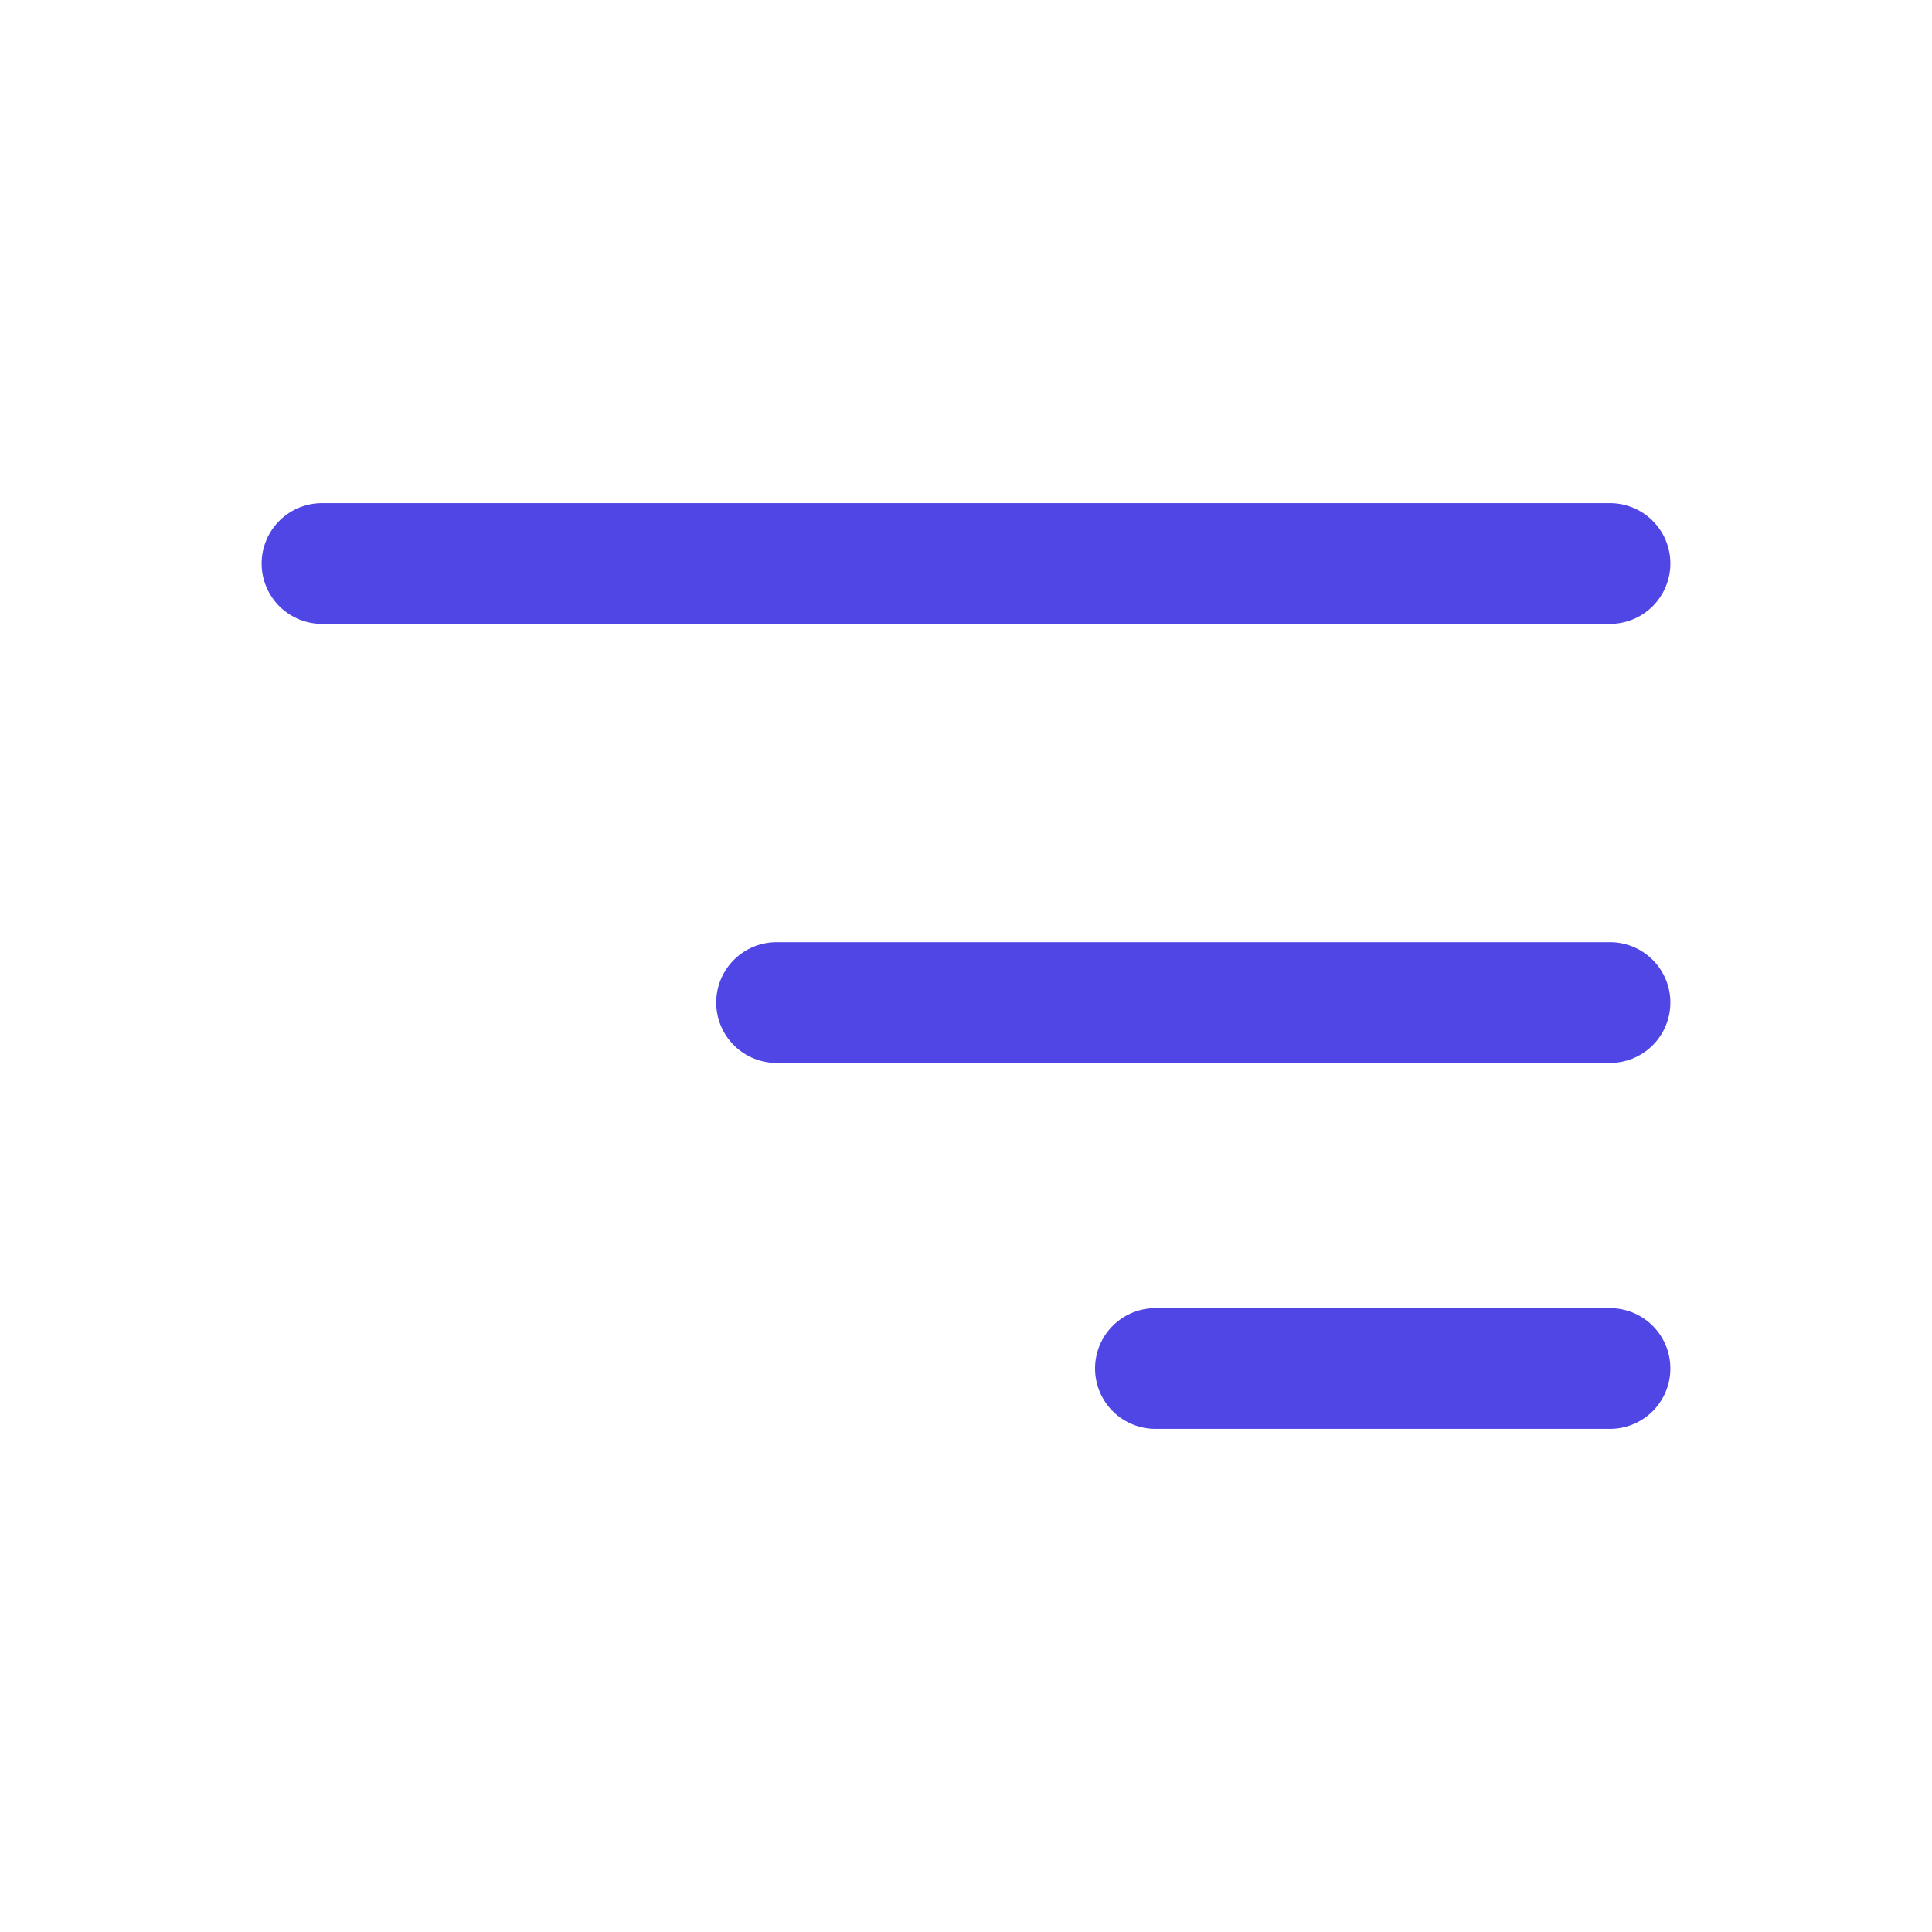
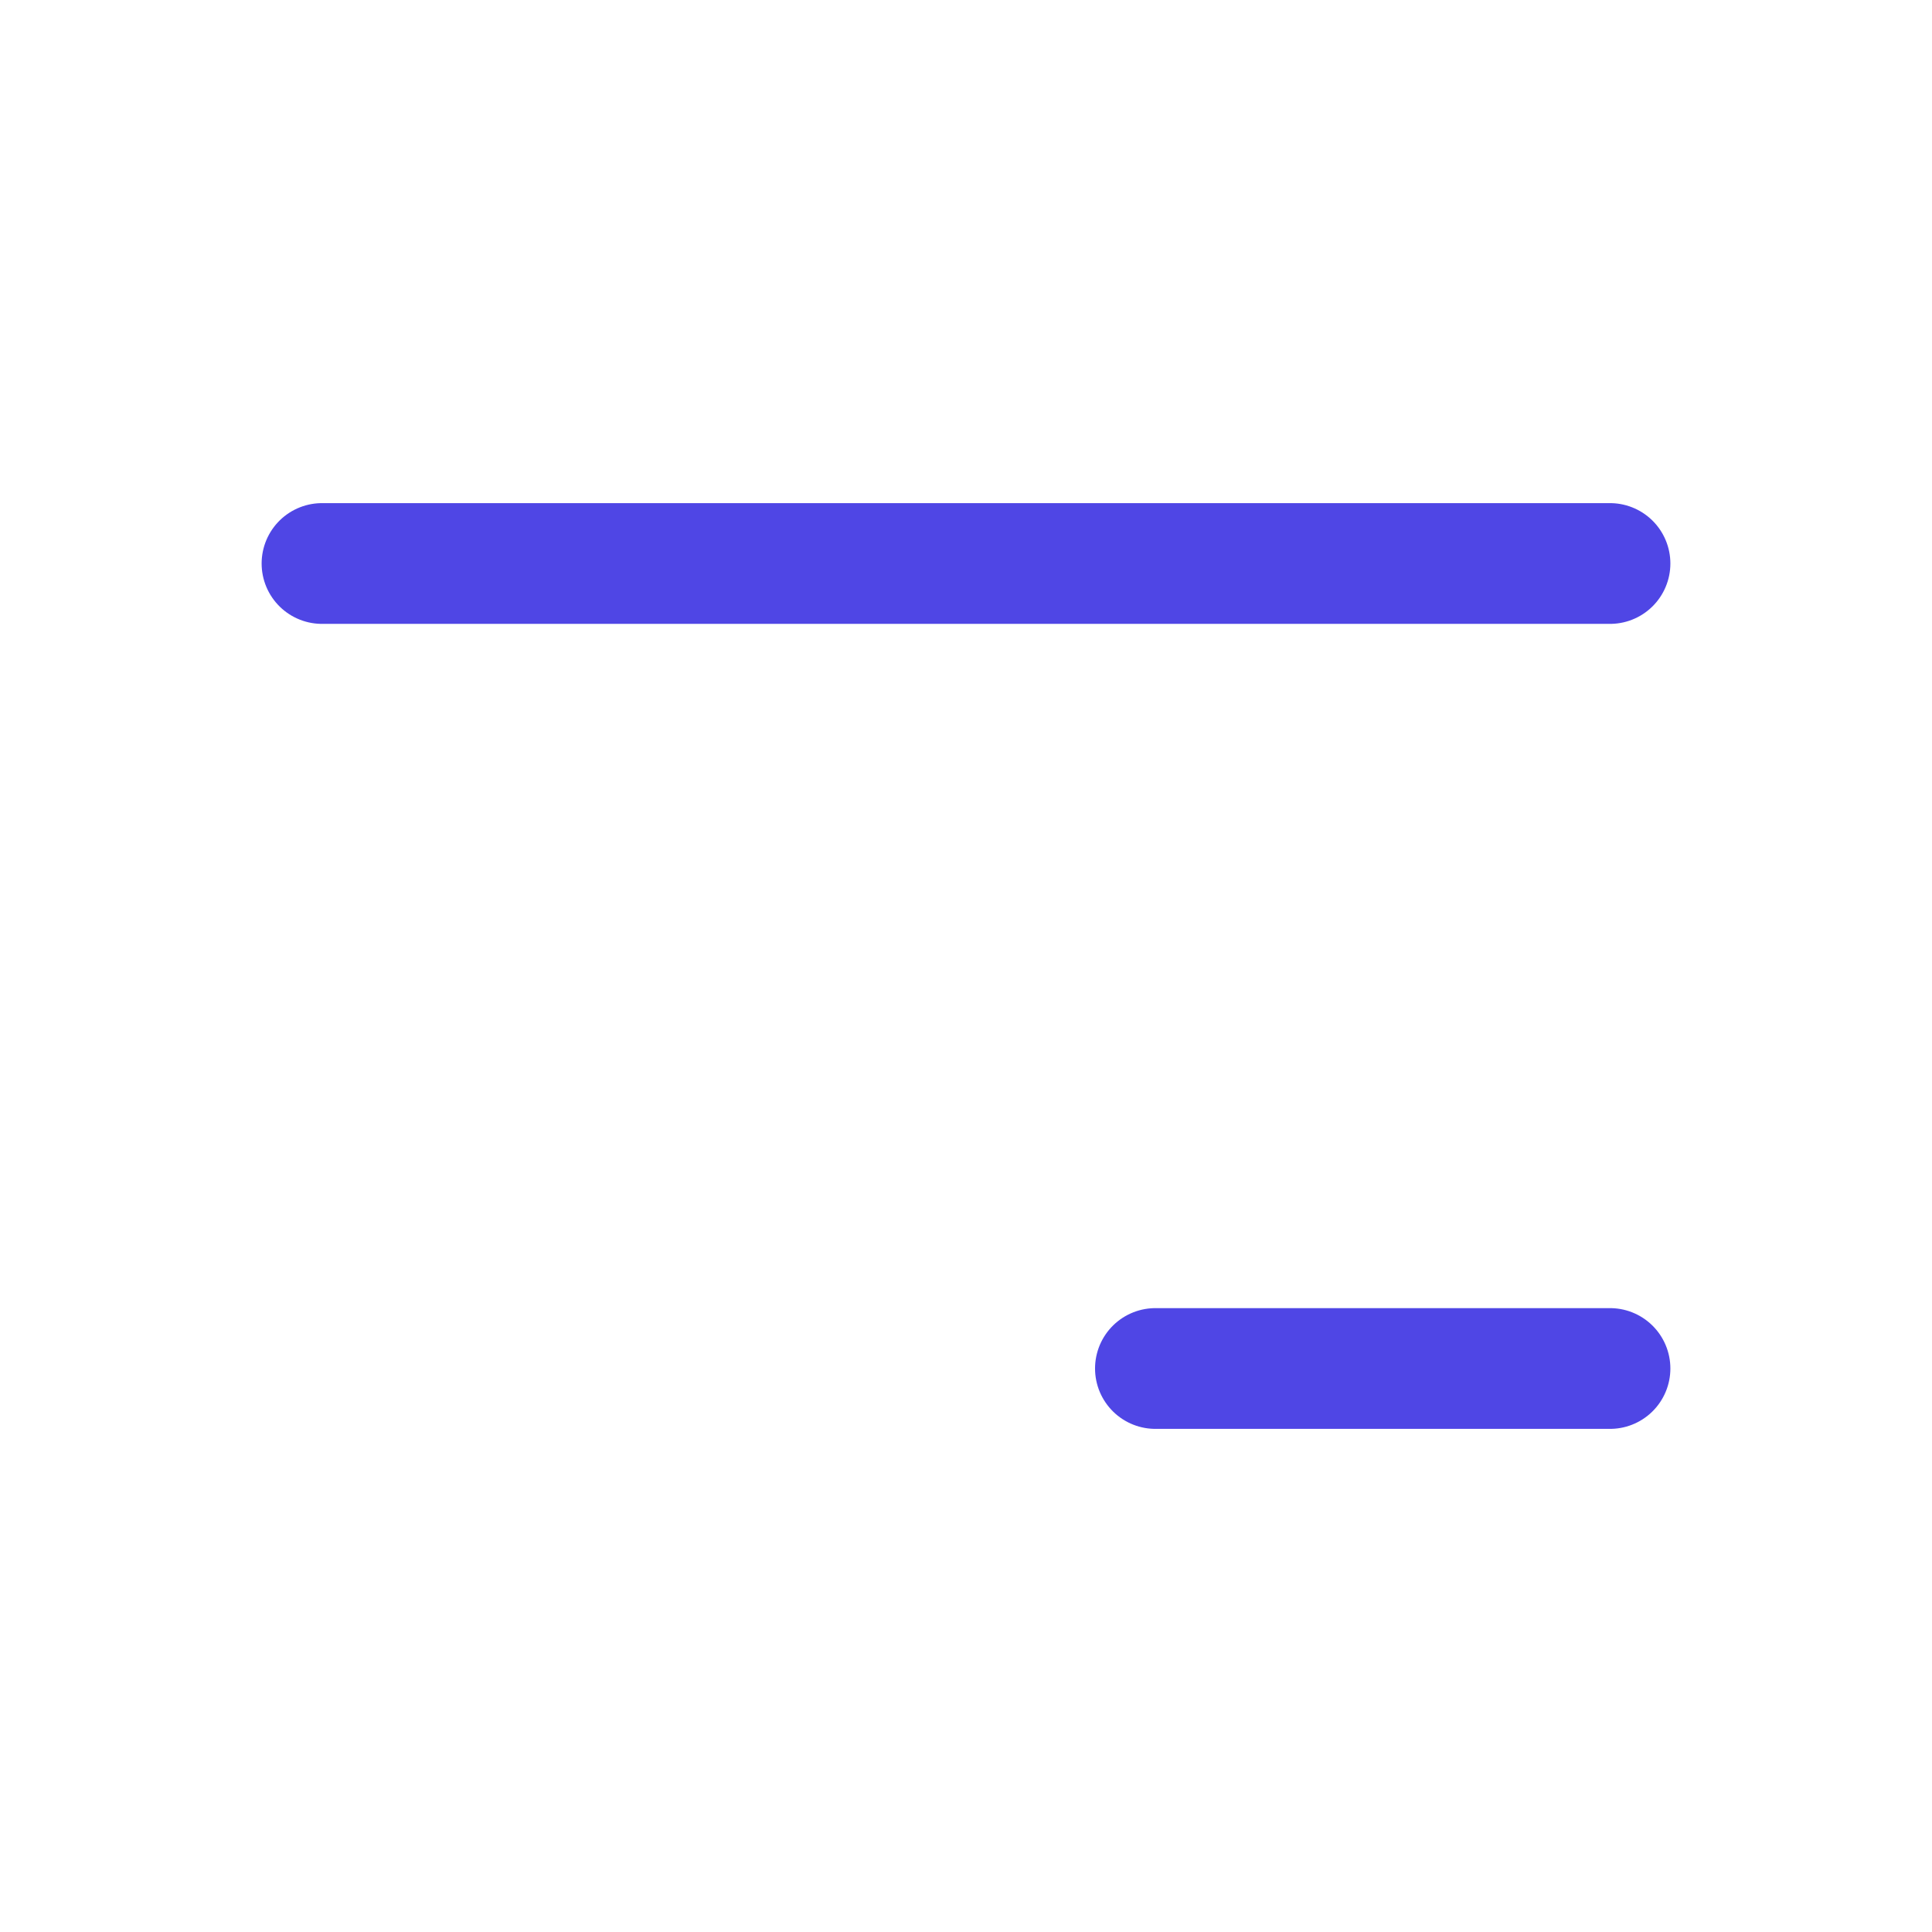
<svg xmlns="http://www.w3.org/2000/svg" width="24" height="24" viewBox="0 0 24 24" fill="none">
-   <path d="M4 7H20M20 12.454H9.647M14.353 17H20" stroke="#4F46E5" stroke-width="1.5" stroke-linecap="round" />
+   <path d="M4 7H20M20 12.454M14.353 17H20" stroke="#4F46E5" stroke-width="1.5" stroke-linecap="round" />
</svg>